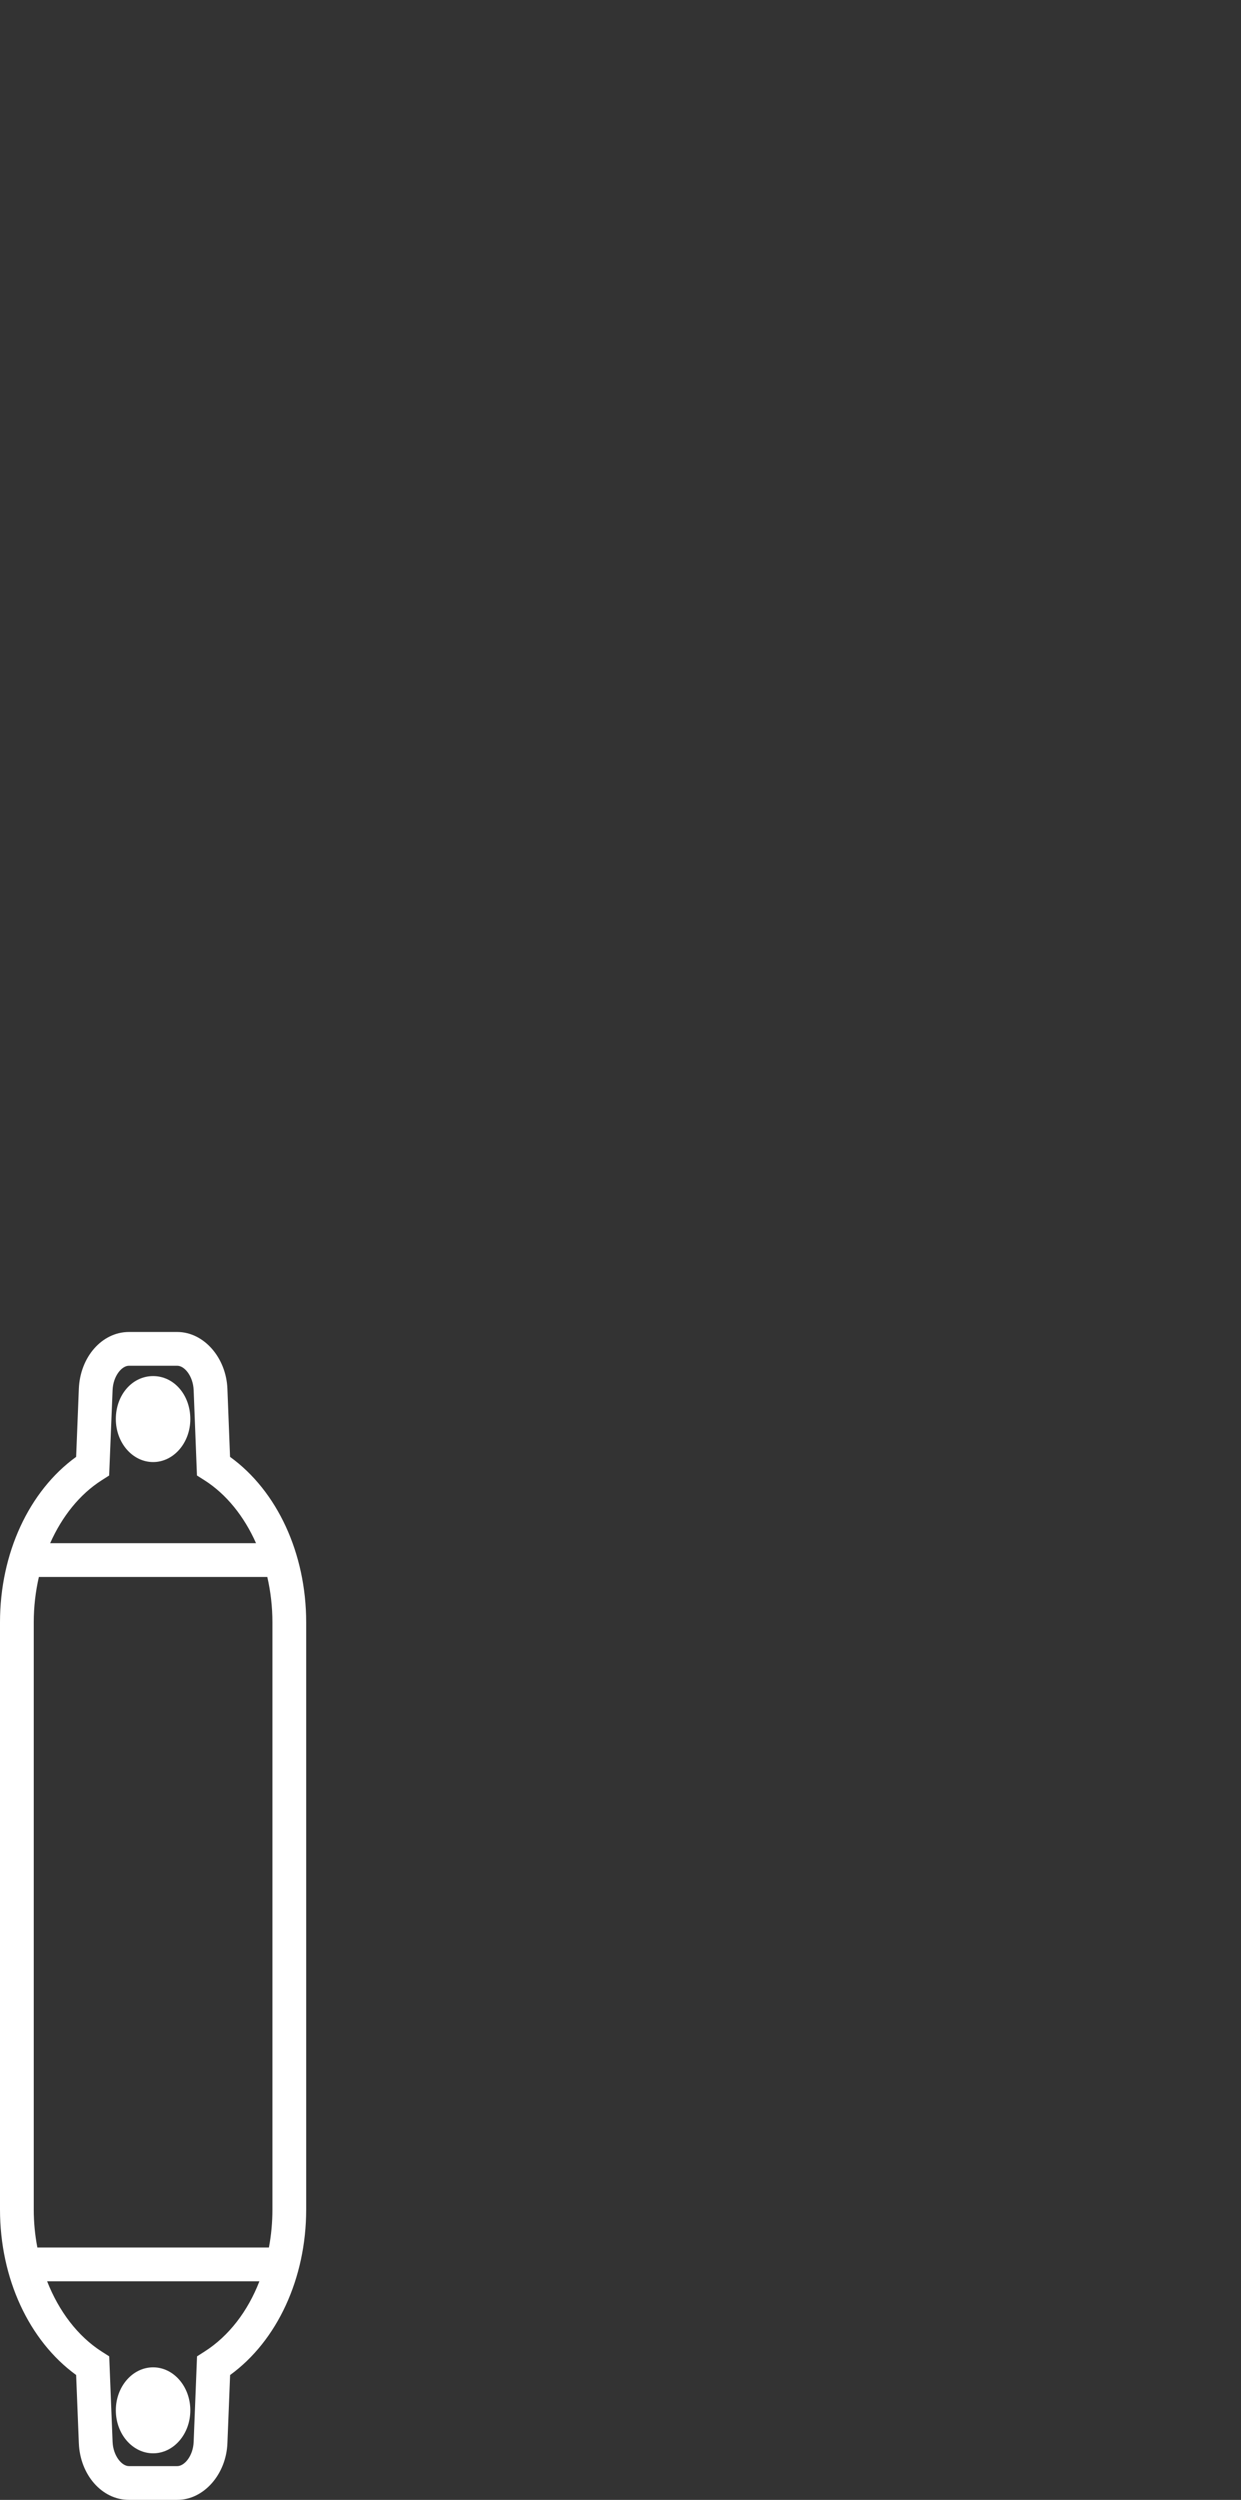
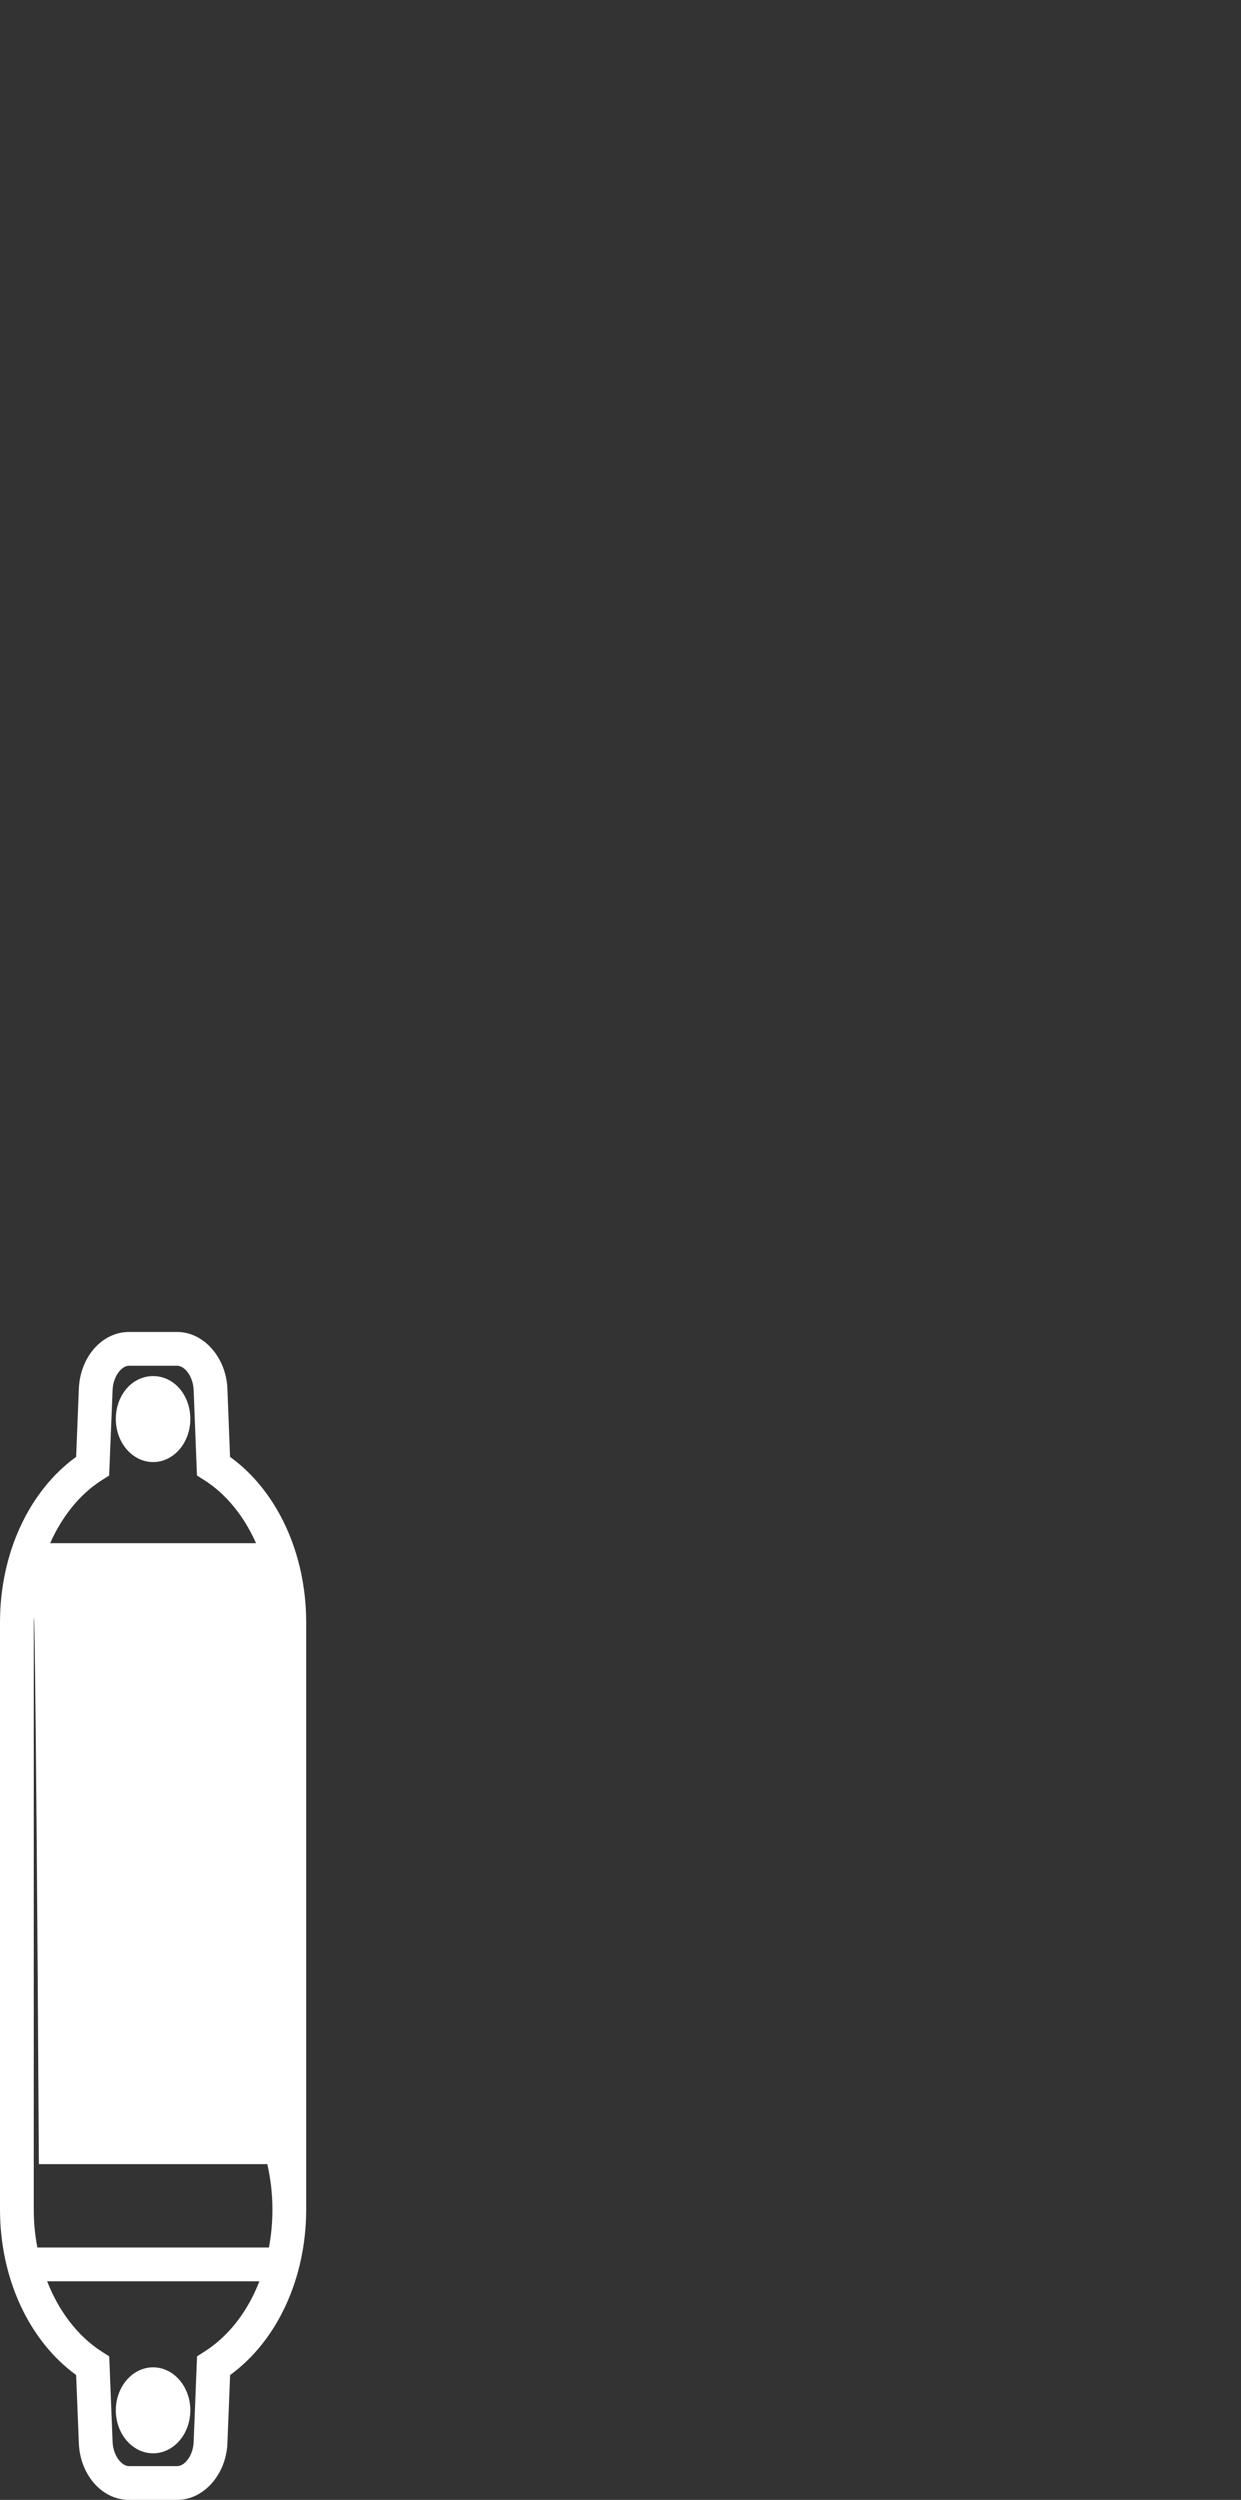
<svg xmlns="http://www.w3.org/2000/svg" version="1.1" id="Capa_1" x="0px" y="0px" width="36.77px" height="74.022px" viewBox="0 0 36.77 74.022" enable-background="new 0 0 36.77 74.022" xml:space="preserve">
  <rect x="0" y="0" width="36.77" height="74.022" fill="#333333" stroke="none" />
  <g>
-     <path fill="#FFFFFF" d="M5.252,74.022H3.82c-0.797,0-1.447-0.738-1.484-1.68l-0.08-2.018C0.857,69.309,0,67.459,0,65.424V48.038   c0-2.039,0.857-3.889,2.256-4.9l0.08-2.014C2.373,40.18,3.023,39.44,3.82,39.44h1.432c0.783,0,1.451,0.756,1.486,1.684l0.078,2.014   c1.398,1.01,2.256,2.859,2.256,4.9v17.387c0,2.035-0.857,3.885-2.254,4.9l-0.08,2.018C6.703,73.268,6.035,74.022,5.252,74.022z    M1.396,67.549c0.348,0.889,0.912,1.631,1.619,2.082l0.221,0.141l0.1,2.531c0.016,0.412,0.27,0.719,0.484,0.719h1.432   c0.217,0,0.471-0.307,0.486-0.719l0.1-2.531l0.221-0.141c0.721-0.459,1.283-1.193,1.627-2.082H1.396z M1.107,66.549h6.861   c0.068-0.361,0.104-0.738,0.104-1.125V48.038c0-0.461-0.053-0.914-0.152-1.344H1.152C1.053,47.125,1,47.577,1,48.038v17.387   C1,65.807,1.037,66.186,1.107,66.549z M1.486,45.694h6.1c-0.352-0.793-0.879-1.451-1.527-1.863L5.836,43.69l-0.098-2.527   c-0.016-0.414-0.27-0.723-0.486-0.723H3.82c-0.215,0-0.469,0.309-0.484,0.723L3.234,43.69l-0.221,0.141   C2.365,44.243,1.838,44.901,1.486,45.694z M4.537,72.643c-0.609,0-1.105-0.57-1.105-1.273s0.496-1.273,1.105-1.273   c0.607,0,1.102,0.57,1.102,1.273S5.145,72.643,4.537,72.643z M4.537,43.292c-0.609,0-1.105-0.57-1.105-1.273   c0-0.715,0.486-1.273,1.105-1.273c0.617,0,1.102,0.559,1.102,1.273C5.639,42.721,5.145,43.292,4.537,43.292z" />
+     <path fill="#FFFFFF" d="M5.252,74.022H3.82c-0.797,0-1.447-0.738-1.484-1.68l-0.08-2.018C0.857,69.309,0,67.459,0,65.424V48.038   c0-2.039,0.857-3.889,2.256-4.9l0.08-2.014C2.373,40.18,3.023,39.44,3.82,39.44h1.432c0.783,0,1.451,0.756,1.486,1.684l0.078,2.014   c1.398,1.01,2.256,2.859,2.256,4.9v17.387c0,2.035-0.857,3.885-2.254,4.9l-0.08,2.018C6.703,73.268,6.035,74.022,5.252,74.022z    M1.396,67.549c0.348,0.889,0.912,1.631,1.619,2.082l0.221,0.141l0.1,2.531c0.016,0.412,0.27,0.719,0.484,0.719h1.432   c0.217,0,0.471-0.307,0.486-0.719l0.1-2.531l0.221-0.141c0.721-0.459,1.283-1.193,1.627-2.082H1.396z M1.107,66.549h6.861   c0.068-0.361,0.104-0.738,0.104-1.125c0-0.461-0.053-0.914-0.152-1.344H1.152C1.053,47.125,1,47.577,1,48.038v17.387   C1,65.807,1.037,66.186,1.107,66.549z M1.486,45.694h6.1c-0.352-0.793-0.879-1.451-1.527-1.863L5.836,43.69l-0.098-2.527   c-0.016-0.414-0.27-0.723-0.486-0.723H3.82c-0.215,0-0.469,0.309-0.484,0.723L3.234,43.69l-0.221,0.141   C2.365,44.243,1.838,44.901,1.486,45.694z M4.537,72.643c-0.609,0-1.105-0.57-1.105-1.273s0.496-1.273,1.105-1.273   c0.607,0,1.102,0.57,1.102,1.273S5.145,72.643,4.537,72.643z M4.537,43.292c-0.609,0-1.105-0.57-1.105-1.273   c0-0.715,0.486-1.273,1.105-1.273c0.617,0,1.102,0.559,1.102,1.273C5.639,42.721,5.145,43.292,4.537,43.292z" />
  </g>
</svg>